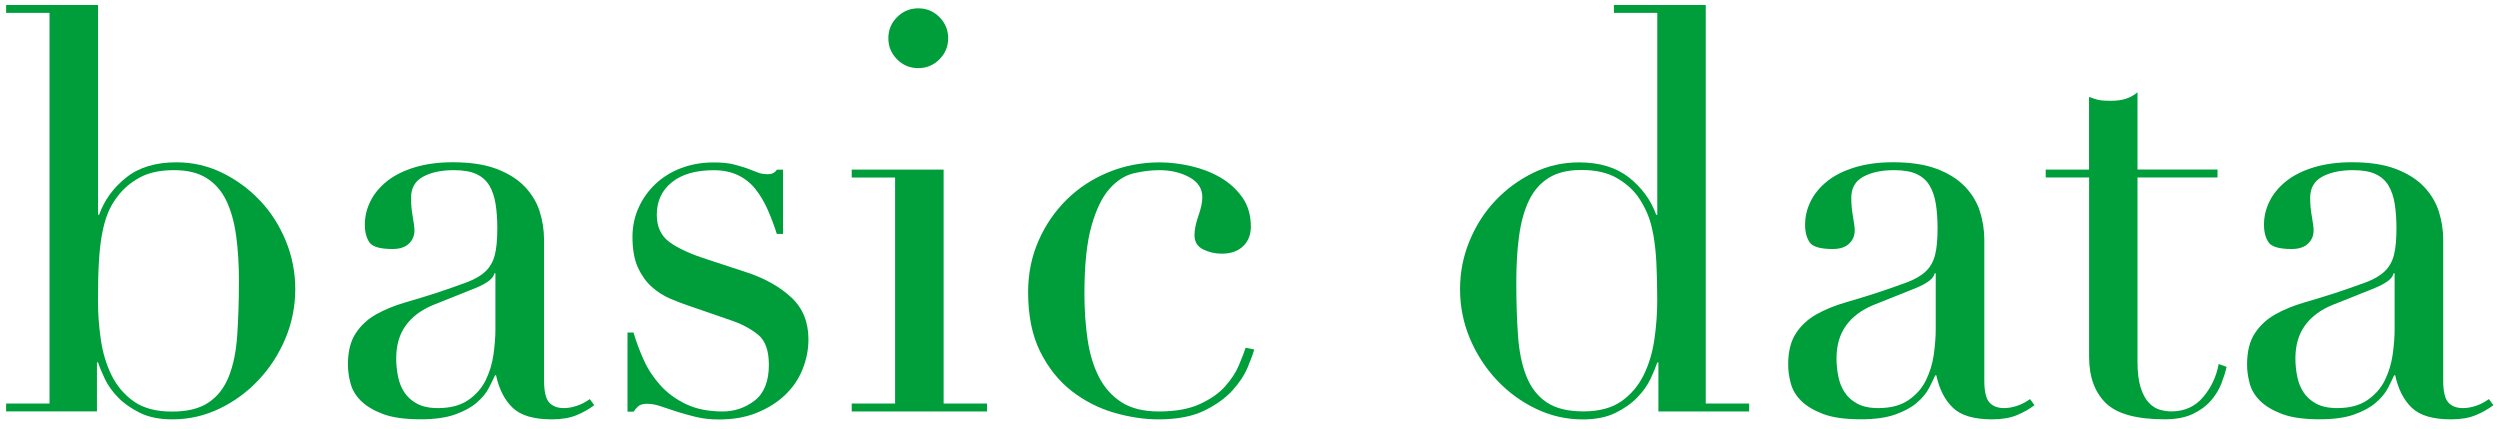
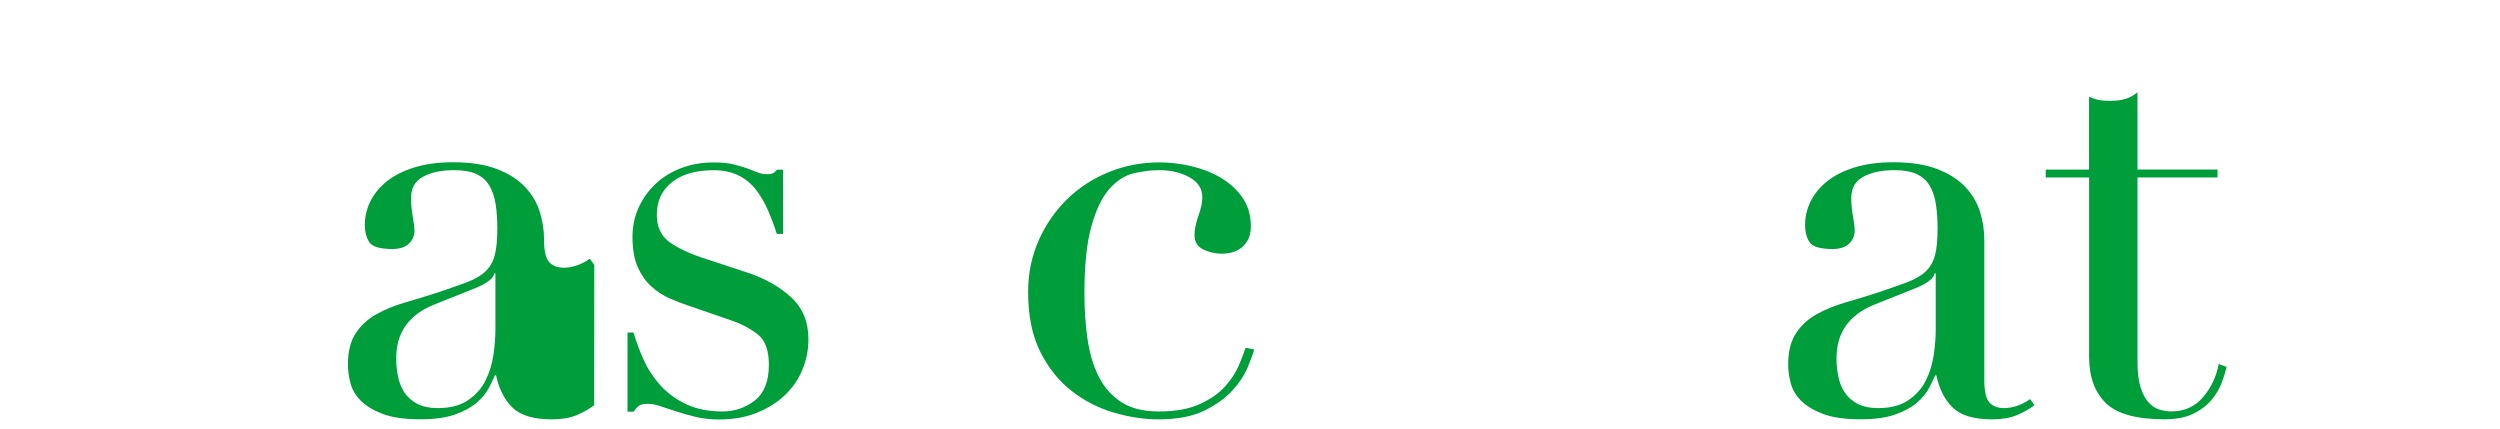
<svg xmlns="http://www.w3.org/2000/svg" id="_レイヤー_1" data-name="レイヤー 1" viewBox="0 0 408 70">
  <defs>
    <style>
      .cls-1 {
        fill: #009d3b;
        stroke-width: 0px;
      }
    </style>
  </defs>
-   <path class="cls-1" d="M1,65.86h7.08V2.1H1V.82h15v34.22h.18c.86-2.39,2.33-4.42,4.42-6.07,2.08-1.66,4.81-2.48,8.19-2.48,2.64,0,5.12.57,7.45,1.7,2.33,1.14,4.38,2.64,6.16,4.51,1.78,1.87,3.19,4.06,4.23,6.58,1.04,2.52,1.56,5.15,1.56,7.91s-.54,5.51-1.61,8.05c-1.07,2.55-2.53,4.8-4.37,6.76-1.84,1.96-3.97,3.53-6.39,4.69-2.42,1.16-4.98,1.75-7.68,1.75-2.08,0-3.85-.35-5.29-1.06-1.44-.71-2.64-1.55-3.59-2.53-.95-.98-1.67-1.99-2.16-3.04-.49-1.04-.86-1.93-1.1-2.67h-.18v8H1v-1.29ZM39,46.08c0-2.82-.15-5.35-.46-7.59-.31-2.24-.84-4.15-1.61-5.75-.77-1.59-1.84-2.82-3.22-3.68-1.38-.86-3.14-1.29-5.29-1.29-2.27,0-4.14.4-5.61,1.2-1.47.8-2.67,1.81-3.59,3.04-.68.86-1.21,1.78-1.61,2.76-.4.98-.72,2.15-.97,3.5-.25,1.35-.41,2.9-.51,4.65s-.14,3.82-.14,6.21c0,2.02.15,4.11.46,6.26.31,2.15.89,4.09,1.75,5.84.86,1.75,2.07,3.17,3.63,4.28,1.56,1.1,3.63,1.66,6.21,1.66s4.51-.49,5.98-1.47c1.47-.98,2.58-2.39,3.31-4.23.74-1.84,1.2-4.06,1.38-6.67.18-2.61.28-5.5.28-8.69Z" />
-   <path class="cls-1" d="M96.96,66.14c-.8.61-1.75,1.15-2.85,1.61-1.1.46-2.45.69-4.05.69-2.94,0-5.08-.63-6.39-1.89-1.32-1.26-2.22-3.02-2.71-5.29h-.18c-.25.55-.58,1.24-1.01,2.07-.43.83-1.09,1.63-1.98,2.39-.89.77-2.07,1.41-3.54,1.93-1.47.52-3.34.78-5.61.78-2.58,0-4.63-.29-6.16-.87-1.53-.58-2.73-1.3-3.59-2.16-.86-.86-1.43-1.82-1.7-2.9-.28-1.07-.41-2.07-.41-2.99,0-2.15.43-3.86,1.29-5.15.86-1.29,1.98-2.31,3.36-3.08,1.38-.77,2.91-1.39,4.6-1.89,1.69-.49,3.39-1.01,5.11-1.56,2.02-.67,3.69-1.26,5.01-1.75,1.32-.49,2.35-1.09,3.08-1.79.74-.7,1.24-1.59,1.52-2.67.28-1.07.41-2.53.41-4.37,0-1.47-.09-2.79-.28-3.96-.18-1.16-.52-2.16-1.01-2.99-.49-.83-1.2-1.46-2.12-1.89-.92-.43-2.15-.64-3.68-.64-2.02,0-3.7.35-5.01,1.06-1.32.71-1.98,1.86-1.98,3.45,0,1.04.09,2.07.28,3.08.18,1.01.28,1.76.28,2.25,0,.86-.31,1.58-.92,2.16-.61.58-1.5.87-2.67.87-2.02,0-3.28-.37-3.77-1.1-.49-.74-.74-1.69-.74-2.85,0-1.35.31-2.64.92-3.86.61-1.23,1.52-2.31,2.71-3.27,1.2-.95,2.7-1.7,4.51-2.25,1.81-.55,3.88-.83,6.21-.83,2.82,0,5.18.35,7.08,1.06,1.9.71,3.43,1.66,4.6,2.85,1.16,1.2,1.99,2.55,2.48,4.05.49,1.5.74,3.08.74,4.74v22.91c0,1.78.28,2.98.83,3.59.55.61,1.35.92,2.39.92.67,0,1.38-.12,2.12-.37.74-.24,1.44-.61,2.12-1.1l.74,1.01ZM80.85,44.61h-.18c-.12.8-1.14,1.6-3.04,2.39l-6.9,2.76c-1.96.8-3.47,1.92-4.51,3.36-1.04,1.44-1.56,3.24-1.56,5.38,0,.92.09,1.87.28,2.85.18.98.52,1.86,1.01,2.62.49.77,1.18,1.4,2.07,1.89.89.49,2.04.74,3.45.74,2.02,0,3.66-.43,4.92-1.29,1.26-.86,2.21-1.93,2.85-3.22.64-1.29,1.07-2.68,1.29-4.19.21-1.5.32-2.87.32-4.09v-9.2Z" />
+   <path class="cls-1" d="M96.96,66.14c-.8.61-1.75,1.15-2.85,1.61-1.1.46-2.45.69-4.05.69-2.94,0-5.08-.63-6.39-1.89-1.32-1.26-2.22-3.02-2.71-5.29h-.18c-.25.55-.58,1.24-1.01,2.07-.43.83-1.09,1.63-1.98,2.39-.89.77-2.07,1.41-3.54,1.93-1.47.52-3.34.78-5.61.78-2.58,0-4.63-.29-6.16-.87-1.53-.58-2.73-1.3-3.59-2.16-.86-.86-1.43-1.82-1.7-2.9-.28-1.07-.41-2.07-.41-2.99,0-2.15.43-3.86,1.29-5.15.86-1.29,1.98-2.31,3.36-3.08,1.38-.77,2.91-1.39,4.6-1.89,1.69-.49,3.39-1.01,5.11-1.56,2.02-.67,3.69-1.26,5.01-1.75,1.32-.49,2.35-1.09,3.08-1.79.74-.7,1.24-1.59,1.52-2.67.28-1.07.41-2.53.41-4.37,0-1.47-.09-2.79-.28-3.96-.18-1.16-.52-2.16-1.01-2.99-.49-.83-1.2-1.46-2.12-1.89-.92-.43-2.15-.64-3.68-.64-2.02,0-3.7.35-5.01,1.06-1.32.71-1.98,1.86-1.98,3.45,0,1.04.09,2.07.28,3.08.18,1.01.28,1.76.28,2.25,0,.86-.31,1.58-.92,2.16-.61.58-1.5.87-2.67.87-2.02,0-3.28-.37-3.77-1.1-.49-.74-.74-1.69-.74-2.85,0-1.35.31-2.64.92-3.86.61-1.23,1.52-2.31,2.71-3.27,1.2-.95,2.7-1.7,4.51-2.25,1.81-.55,3.88-.83,6.21-.83,2.82,0,5.18.35,7.08,1.06,1.9.71,3.43,1.66,4.6,2.85,1.16,1.2,1.99,2.55,2.48,4.05.49,1.5.74,3.08.74,4.74c0,1.78.28,2.98.83,3.59.55.61,1.35.92,2.39.92.67,0,1.38-.12,2.12-.37.74-.24,1.44-.61,2.12-1.1l.74,1.01ZM80.85,44.61h-.18c-.12.8-1.14,1.6-3.04,2.39l-6.9,2.76c-1.96.8-3.47,1.92-4.51,3.36-1.04,1.44-1.56,3.24-1.56,5.38,0,.92.09,1.87.28,2.85.18.98.52,1.86,1.01,2.62.49.77,1.18,1.4,2.07,1.89.89.49,2.04.74,3.45.74,2.02,0,3.66-.43,4.92-1.29,1.26-.86,2.21-1.93,2.85-3.22.64-1.29,1.07-2.68,1.29-4.19.21-1.5.32-2.87.32-4.09v-9.2Z" />
  <path class="cls-1" d="M102.38,54.27h1.01c.43,1.47.98,2.96,1.66,4.46.67,1.5,1.58,2.88,2.71,4.14,1.13,1.26,2.53,2.29,4.19,3.08,1.66.8,3.65,1.2,5.98,1.2,1.96,0,3.71-.6,5.25-1.79,1.53-1.2,2.3-3.14,2.3-5.84,0-2.33-.6-3.97-1.79-4.92-1.2-.95-2.59-1.7-4.19-2.25l-7.18-2.48c-.92-.31-1.92-.69-2.99-1.15-1.07-.46-2.07-1.1-2.99-1.93s-1.67-1.89-2.25-3.17c-.58-1.29-.87-2.94-.87-4.97,0-1.72.34-3.31,1.01-4.78.67-1.47,1.59-2.76,2.76-3.86,1.17-1.1,2.56-1.96,4.19-2.58,1.62-.61,3.39-.92,5.29-.92,1.35,0,2.44.11,3.27.32.83.22,1.55.43,2.16.64.61.22,1.16.43,1.66.64.49.22,1.07.32,1.75.32s1.16-.24,1.47-.74h1.01v10.49h-1.01c-.43-1.35-.92-2.65-1.47-3.91-.55-1.26-1.21-2.38-1.98-3.36-.77-.98-1.72-1.75-2.85-2.3-1.14-.55-2.47-.83-4-.83-2.94,0-5.23.66-6.85,1.98-1.63,1.32-2.44,3.08-2.44,5.29,0,1.96.69,3.45,2.07,4.46,1.38,1.01,3.42,1.95,6.12,2.81l6.72,2.21c2.88.98,5.24,2.33,7.08,4.05,1.84,1.72,2.76,3.99,2.76,6.81,0,1.66-.32,3.28-.96,4.88-.64,1.6-1.6,2.99-2.85,4.19-1.26,1.2-2.79,2.16-4.6,2.9-1.81.74-3.88,1.1-6.21,1.1-1.35,0-2.59-.14-3.73-.41-1.14-.28-2.18-.57-3.13-.87-.95-.31-1.83-.6-2.62-.87-.8-.28-1.53-.41-2.21-.41s-1.17.14-1.47.41c-.31.28-.55.57-.74.87h-1.01v-12.88Z" />
-   <path class="cls-1" d="M139,65.86h7.08V28.97h-7.08v-1.29h15v38.18h7.08v1.29h-22.08v-1.29ZM144.98,6.24c0-1.35.47-2.5,1.43-3.45.95-.95,2.1-1.43,3.45-1.43s2.5.48,3.45,1.43c.95.95,1.43,2.1,1.43,3.45s-.48,2.5-1.43,3.45c-.95.95-2.1,1.43-3.45,1.43s-2.5-.47-3.45-1.43c-.95-.95-1.43-2.1-1.43-3.45Z" />
  <path class="cls-1" d="M204.69,57.03c-.18.68-.54,1.64-1.06,2.9-.52,1.26-1.35,2.52-2.48,3.77-1.14,1.26-2.67,2.36-4.6,3.31-1.93.95-4.43,1.43-7.5,1.43-2.33,0-4.75-.37-7.27-1.1-2.52-.74-4.82-1.92-6.9-3.54-2.08-1.62-3.79-3.76-5.11-6.39-1.32-2.64-1.98-5.89-1.98-9.75,0-3,.57-5.8,1.7-8.37,1.13-2.58,2.67-4.81,4.6-6.72,1.93-1.9,4.2-3.39,6.81-4.46,2.61-1.07,5.38-1.61,8.33-1.61,1.66,0,3.36.2,5.11.6,1.75.4,3.34,1.01,4.78,1.84,1.44.83,2.64,1.9,3.59,3.22.95,1.32,1.43,2.93,1.43,4.83,0,1.29-.41,2.35-1.24,3.17s-2.01,1.24-3.54,1.24c-1.04,0-2.04-.23-2.99-.69-.95-.46-1.43-1.24-1.43-2.35,0-.86.21-1.9.64-3.13.43-1.23.64-2.24.64-3.04,0-1.41-.71-2.5-2.12-3.27-1.41-.77-3.04-1.15-4.88-1.15-1.35,0-2.75.17-4.19.51-1.44.34-2.76,1.18-3.96,2.53-1.2,1.35-2.18,3.37-2.94,6.07-.77,2.7-1.15,6.38-1.15,11.04,0,2.64.17,5.12.51,7.45.34,2.33.95,4.37,1.84,6.12.89,1.75,2.12,3.13,3.68,4.14,1.56,1.01,3.6,1.52,6.12,1.52,2.7,0,4.92-.4,6.67-1.2,1.75-.8,3.13-1.76,4.14-2.9,1.01-1.13,1.76-2.28,2.25-3.45.49-1.16.86-2.12,1.1-2.85l1.38.28Z" />
-   <path class="cls-1" d="M263.38.82h15v65.04h7.08v1.29h-14.81v-8h-.18c-.25.74-.61,1.63-1.1,2.67-.49,1.04-1.21,2.06-2.16,3.04-.95.98-2.15,1.83-3.59,2.53-1.44.7-3.21,1.06-5.29,1.06-2.7,0-5.26-.58-7.68-1.75-2.42-1.16-4.55-2.73-6.39-4.69-1.84-1.96-3.3-4.22-4.37-6.76-1.07-2.54-1.61-5.23-1.61-8.05s.52-5.4,1.56-7.91c1.04-2.51,2.45-4.71,4.23-6.58,1.78-1.87,3.83-3.37,6.16-4.51,2.33-1.13,4.81-1.7,7.45-1.7,3.37,0,6.1.83,8.19,2.48,2.08,1.66,3.56,3.68,4.42,6.07h.18V2.1h-7.08V.82ZM247.46,46.08c0,3.19.09,6.09.28,8.69.18,2.61.64,4.83,1.38,6.67.74,1.84,1.84,3.25,3.31,4.23,1.47.98,3.46,1.47,5.98,1.47s4.65-.55,6.21-1.66c1.56-1.1,2.77-2.53,3.63-4.28.86-1.75,1.44-3.69,1.75-5.84.31-2.15.46-4.23.46-6.26,0-2.39-.05-4.46-.14-6.21-.09-1.75-.26-3.3-.51-4.65-.25-1.35-.58-2.51-1.01-3.5-.43-.98-.95-1.9-1.56-2.76-.92-1.23-2.12-2.24-3.59-3.04-1.47-.8-3.34-1.2-5.61-1.2-2.15,0-3.91.43-5.29,1.29-1.38.86-2.45,2.09-3.22,3.68-.77,1.6-1.3,3.51-1.61,5.75-.31,2.24-.46,4.77-.46,7.59Z" />
  <path class="cls-1" d="M332.01,66.14c-.8.61-1.75,1.15-2.85,1.61-1.1.46-2.45.69-4.05.69-2.94,0-5.08-.63-6.39-1.89-1.32-1.26-2.22-3.02-2.71-5.29h-.18c-.25.55-.58,1.24-1.01,2.07-.43.83-1.09,1.63-1.98,2.39-.89.77-2.07,1.41-3.54,1.93s-3.34.78-5.61.78c-2.58,0-4.63-.29-6.16-.87-1.53-.58-2.73-1.3-3.59-2.16-.86-.86-1.43-1.82-1.7-2.9-.28-1.07-.41-2.07-.41-2.99,0-2.15.43-3.86,1.29-5.15.86-1.29,1.98-2.31,3.36-3.08,1.38-.77,2.91-1.39,4.6-1.89,1.69-.49,3.39-1.01,5.11-1.56,2.02-.67,3.69-1.26,5.01-1.75,1.32-.49,2.35-1.09,3.08-1.79.74-.7,1.24-1.59,1.52-2.67.28-1.07.41-2.53.41-4.37,0-1.47-.09-2.79-.28-3.96-.18-1.16-.52-2.16-1.01-2.99-.49-.83-1.2-1.46-2.12-1.89-.92-.43-2.15-.64-3.68-.64-2.02,0-3.7.35-5.01,1.06-1.32.71-1.98,1.86-1.98,3.45,0,1.04.09,2.07.28,3.08.18,1.01.28,1.76.28,2.25,0,.86-.31,1.58-.92,2.16-.61.58-1.5.87-2.67.87-2.02,0-3.28-.37-3.77-1.1-.49-.74-.74-1.69-.74-2.85,0-1.35.31-2.64.92-3.86.61-1.23,1.52-2.31,2.71-3.27,1.2-.95,2.7-1.7,4.51-2.25,1.81-.55,3.88-.83,6.21-.83,2.82,0,5.18.35,7.08,1.06,1.9.71,3.43,1.66,4.6,2.85,1.16,1.2,1.99,2.55,2.48,4.05.49,1.5.74,3.08.74,4.74v22.91c0,1.78.28,2.98.83,3.59.55.61,1.35.92,2.39.92.67,0,1.38-.12,2.12-.37.74-.24,1.44-.61,2.12-1.1l.74,1.01ZM315.91,44.61h-.18c-.12.8-1.14,1.6-3.04,2.39l-6.9,2.76c-1.96.8-3.47,1.92-4.51,3.36-1.04,1.44-1.56,3.24-1.56,5.38,0,.92.09,1.87.28,2.85.18.98.52,1.86,1.01,2.62.49.77,1.18,1.4,2.07,1.89.89.49,2.04.74,3.45.74,2.02,0,3.66-.43,4.92-1.29,1.26-.86,2.21-1.93,2.85-3.22.64-1.29,1.07-2.68,1.29-4.19.21-1.5.32-2.87.32-4.09v-9.2Z" />
  <path class="cls-1" d="M333.85,27.68h7.08v-11.87c.49.18.95.34,1.38.46.43.12,1.16.18,2.21.18.92,0,1.72-.11,2.39-.32.67-.21,1.32-.57,1.93-1.06v12.6h13.06v1.29h-13.06v30.08c0,1.72.17,3.11.51,4.19.34,1.07.78,1.9,1.33,2.48.55.58,1.15.97,1.79,1.15.64.18,1.27.28,1.89.28,2.15,0,3.88-.78,5.2-2.35,1.32-1.56,2.16-3.36,2.53-5.38l1.29.46c-.18.8-.46,1.69-.83,2.67-.37.98-.94,1.92-1.7,2.81-.77.89-1.76,1.63-2.99,2.21-1.23.58-2.76.87-4.6.87-4.6,0-7.81-.89-9.61-2.67-1.81-1.78-2.71-4.29-2.71-7.54v-29.26h-7.08v-1.29Z" />
-   <path class="cls-1" d="M406.9,66.14c-.8.61-1.75,1.15-2.85,1.61-1.1.46-2.45.69-4.05.69-2.94,0-5.08-.63-6.39-1.89-1.32-1.26-2.22-3.02-2.71-5.29h-.18c-.25.55-.58,1.24-1.01,2.07-.43.83-1.09,1.63-1.98,2.39-.89.77-2.07,1.41-3.54,1.93s-3.34.78-5.61.78c-2.58,0-4.63-.29-6.16-.87s-2.73-1.3-3.59-2.16c-.86-.86-1.43-1.82-1.7-2.9-.28-1.07-.41-2.07-.41-2.99,0-2.15.43-3.86,1.29-5.15.86-1.29,1.98-2.31,3.36-3.08,1.38-.77,2.91-1.39,4.6-1.89,1.69-.49,3.39-1.01,5.11-1.56,2.02-.67,3.69-1.26,5.01-1.75,1.32-.49,2.35-1.09,3.08-1.79.74-.7,1.24-1.59,1.52-2.67.28-1.07.41-2.53.41-4.37,0-1.47-.09-2.79-.28-3.96-.18-1.16-.52-2.16-1.01-2.99-.49-.83-1.2-1.46-2.12-1.89-.92-.43-2.15-.64-3.68-.64-2.02,0-3.7.35-5.01,1.06-1.32.71-1.98,1.86-1.98,3.45,0,1.04.09,2.07.28,3.08.18,1.01.28,1.76.28,2.25,0,.86-.31,1.58-.92,2.16-.61.58-1.5.87-2.67.87-2.02,0-3.28-.37-3.77-1.1-.49-.74-.74-1.69-.74-2.85,0-1.35.31-2.64.92-3.86.61-1.23,1.52-2.31,2.71-3.27,1.2-.95,2.7-1.7,4.51-2.25,1.81-.55,3.88-.83,6.21-.83,2.82,0,5.18.35,7.08,1.06,1.9.71,3.43,1.66,4.6,2.85,1.16,1.2,1.99,2.55,2.48,4.05.49,1.5.74,3.08.74,4.74v22.91c0,1.78.28,2.98.83,3.59.55.61,1.35.92,2.39.92.67,0,1.38-.12,2.12-.37.74-.24,1.44-.61,2.12-1.1l.74,1.01ZM390.8,44.61h-.18c-.12.8-1.14,1.6-3.04,2.39l-6.9,2.76c-1.96.8-3.47,1.92-4.51,3.36-1.04,1.44-1.56,3.24-1.56,5.38,0,.92.09,1.87.28,2.85.18.98.52,1.86,1.01,2.62.49.77,1.18,1.4,2.07,1.89.89.49,2.04.74,3.45.74,2.02,0,3.66-.43,4.92-1.29,1.26-.86,2.21-1.93,2.85-3.22.64-1.29,1.07-2.68,1.29-4.19.21-1.5.32-2.87.32-4.09v-9.2Z" />
</svg>